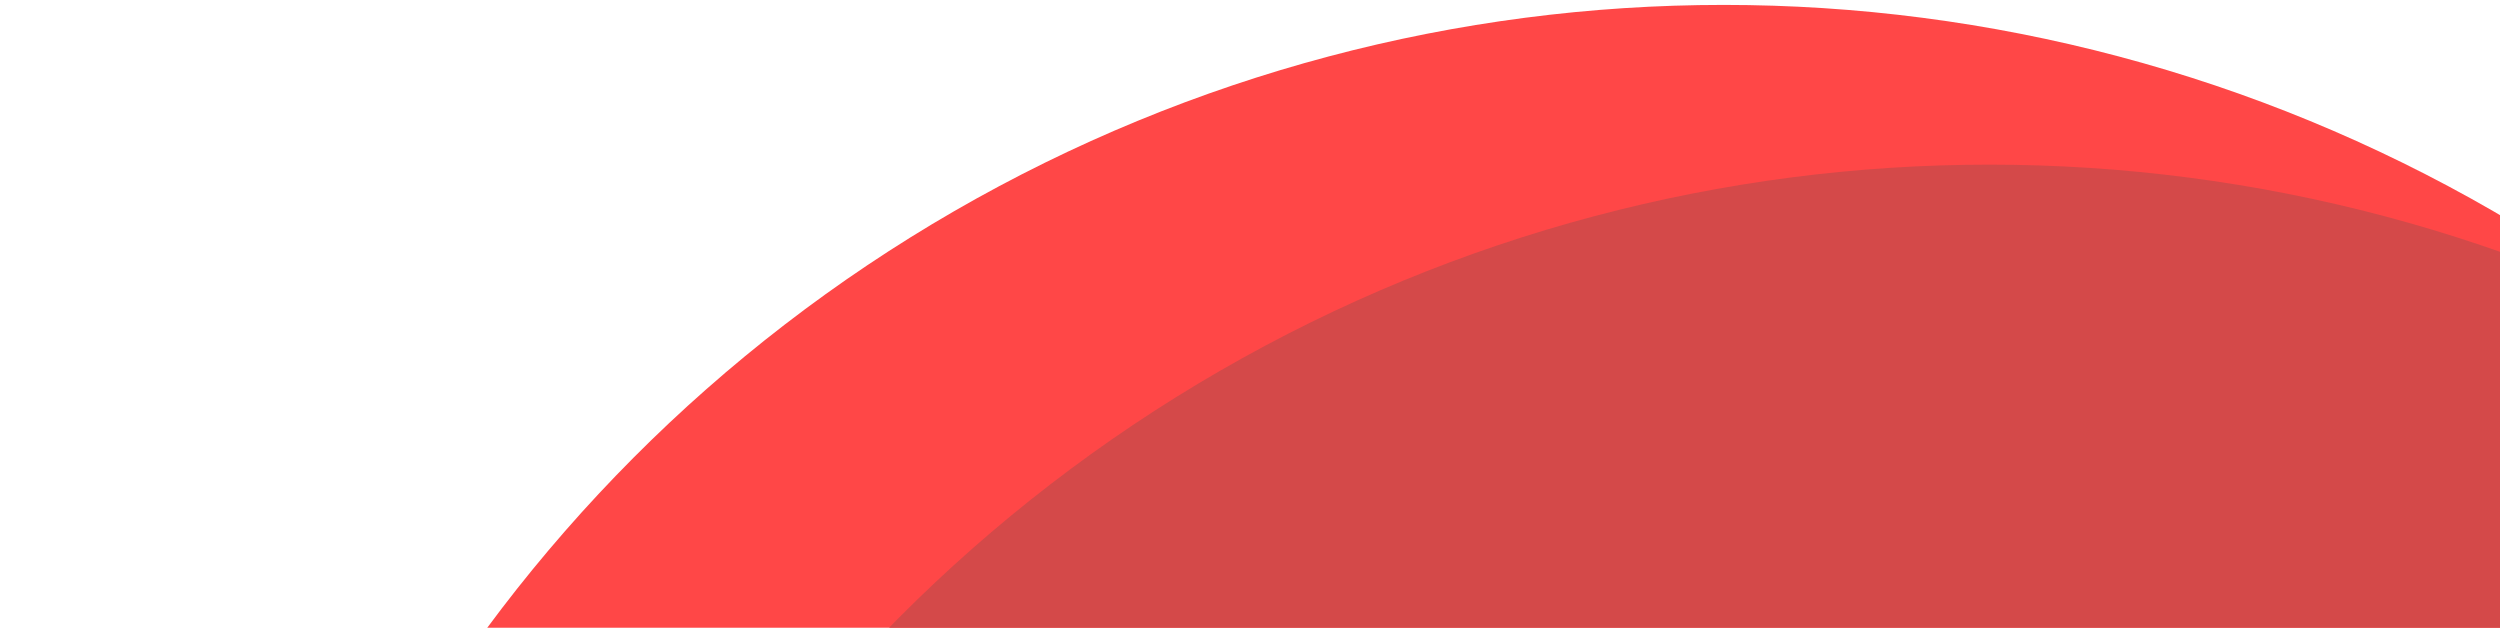
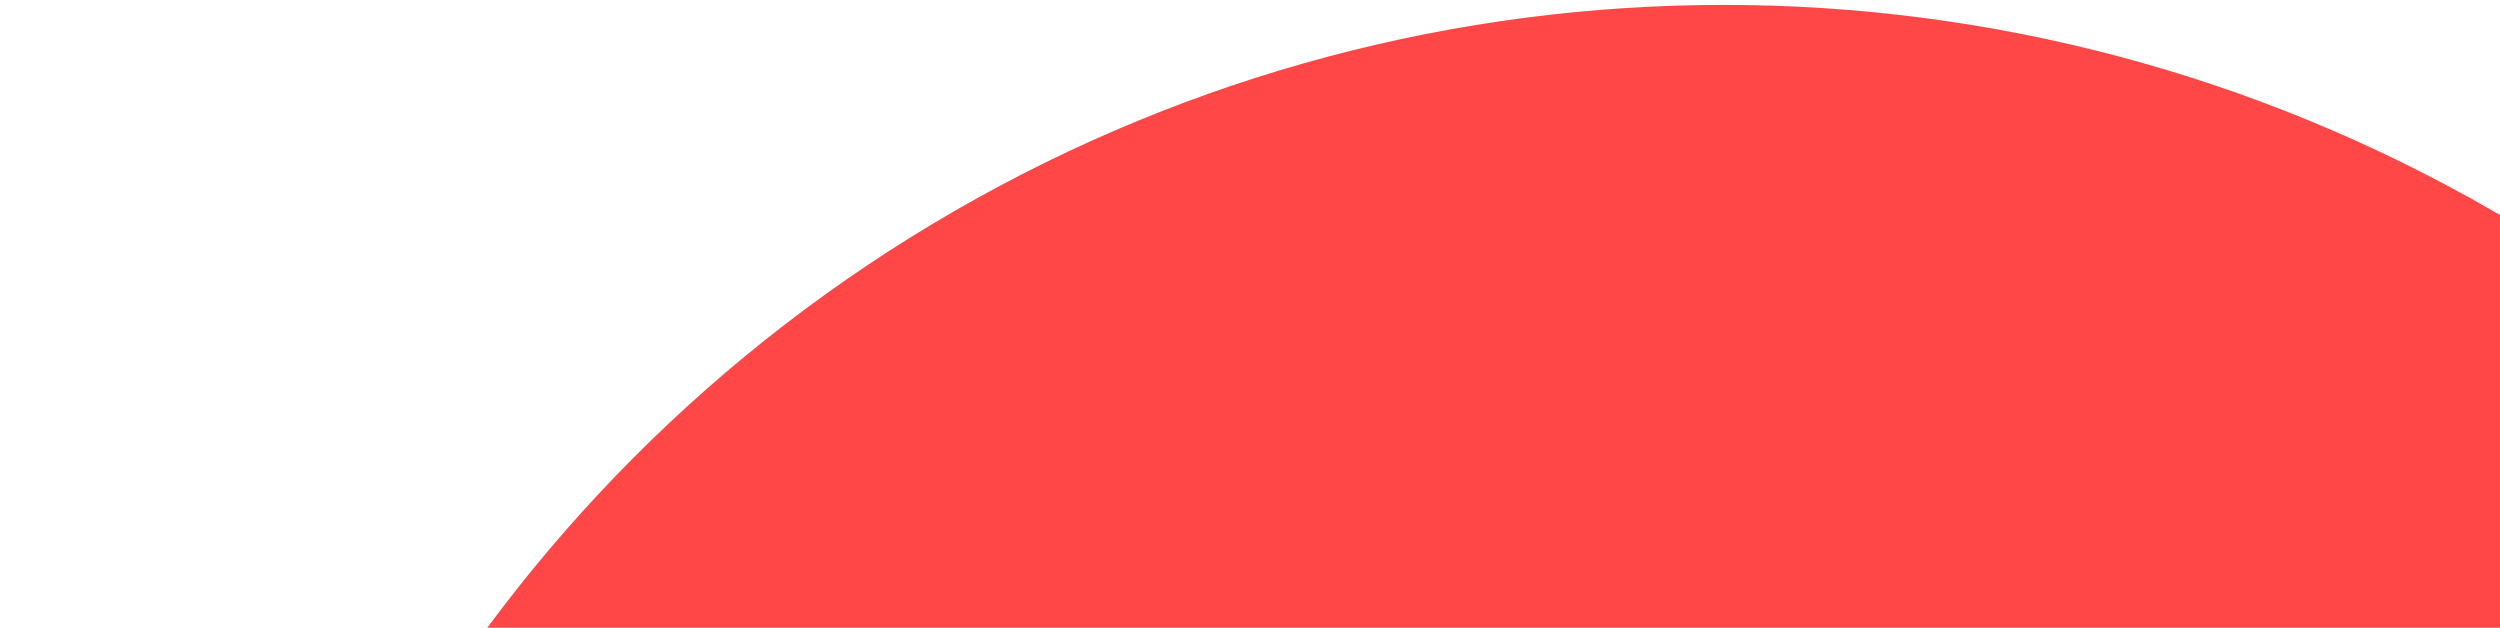
<svg xmlns="http://www.w3.org/2000/svg" xmlns:xlink="http://www.w3.org/1999/xlink" version="1.1" id="Layer_1" x="0px" y="0px" width="1358px" height="341px" viewBox="0 0 1358 341" enable-background="new 0 0 1358 341" xml:space="preserve">
  <g id="azul">
</g>
  <g id="sem_textura">
</g>
  <g id="degrades">
</g>
  <g id="cometa">
</g>
  <g id="_x30_1">
</g>
  <g id="_x30_1azul">
</g>
  <g id="fundao">
</g>
  <g id="atras_planeta">
</g>
  <g id="planeta">
    <g>
      <g>
        <circle fill="#FF4747" cx="936.323" cy="838.493" r="835.826" />
        <g>
          <g>
            <defs>
-               <circle id="SVGID_1_" cx="938.418" cy="838.493" r="835.826" />
-             </defs>
+               </defs>
            <clipPath id="SVGID_2_">
              <use xlink:href="#SVGID_1_" overflow="visible" />
            </clipPath>
            <circle clip-path="url(#SVGID_2_)" fill="#D44949" cx="1080.636" cy="925.257" r="835.826" />
          </g>
        </g>
      </g>
    </g>
  </g>
  <g id="Camada_19">
</g>
  <g id="crateras">
</g>
  <g id="Camada_6">
</g>
  <g id="aneis">
</g>
  <g id="menina_face">
</g>
  <g id="img_apagar" display="none">
</g>
  <g id="texto_e_menina">
</g>
  <g id="satelite">
</g>
  <g id="cabelo">
</g>
  <g id="texto">
</g>
  <g id="texto_em_cima_planeta">
</g>
  <g id="cometinhas">
</g>
  <g id="margens">
</g>
  <g id="anotacoes">
</g>
  <g id="Camada_18">
</g>
</svg>